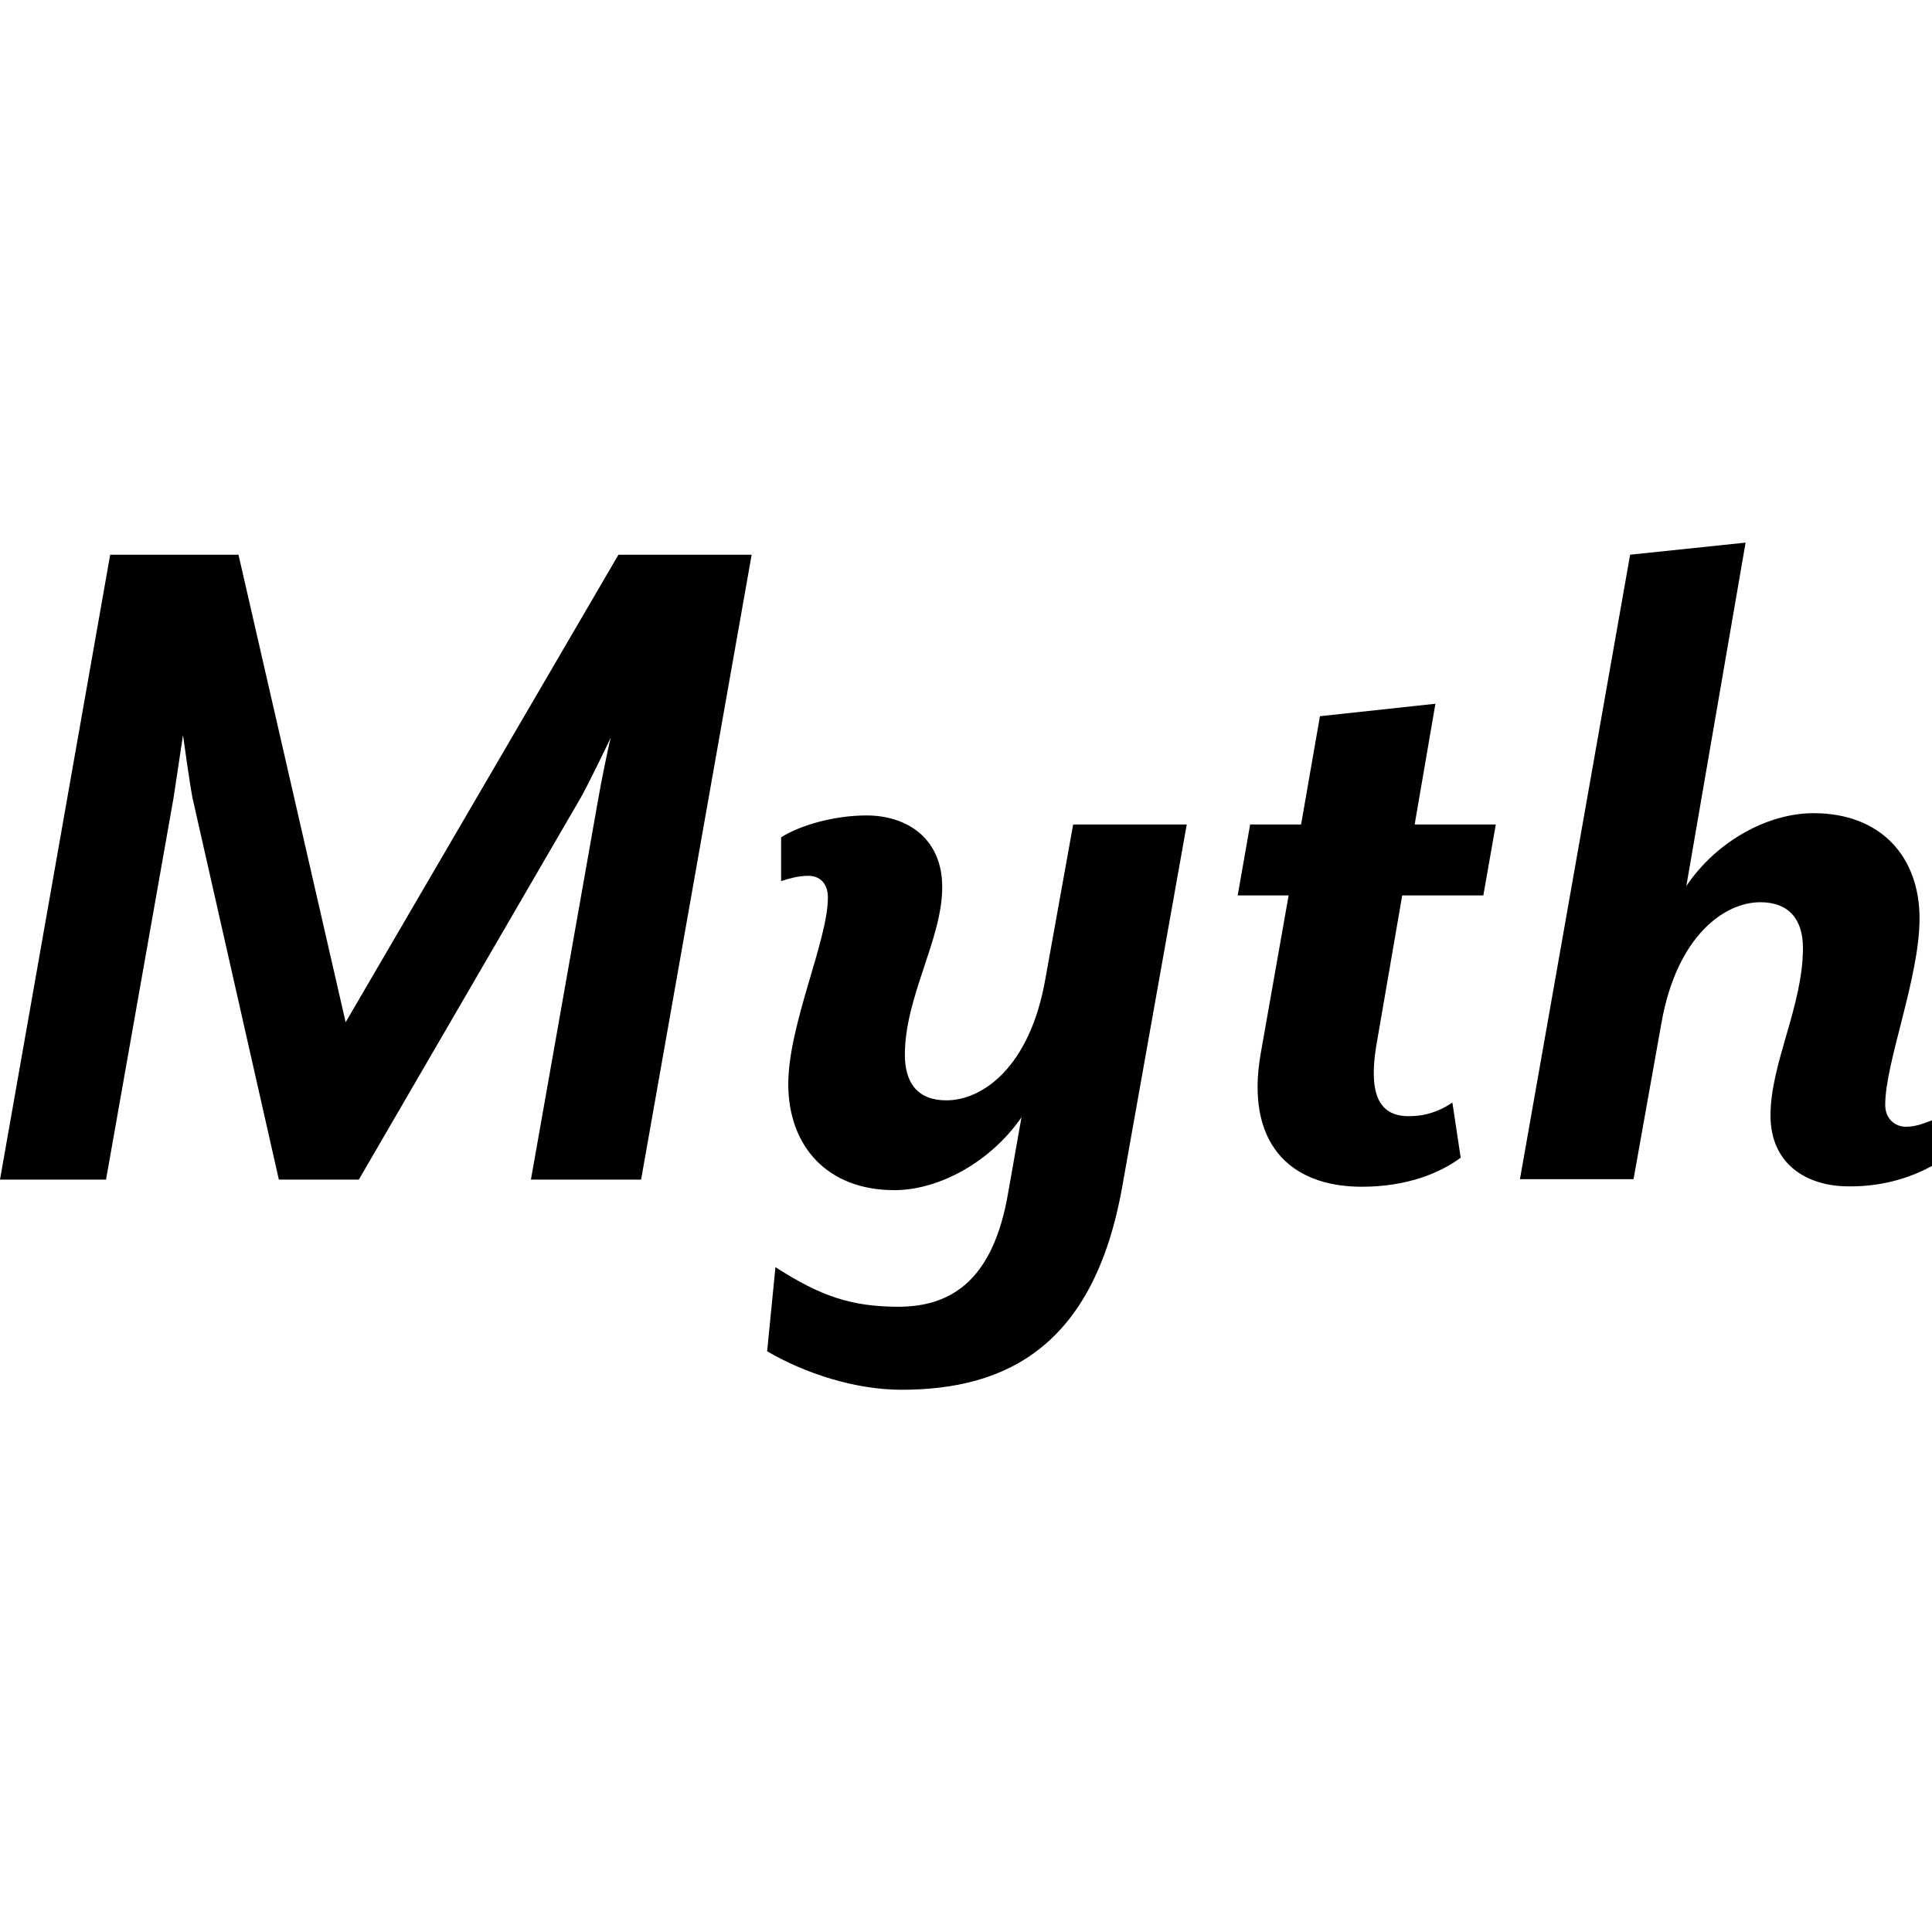
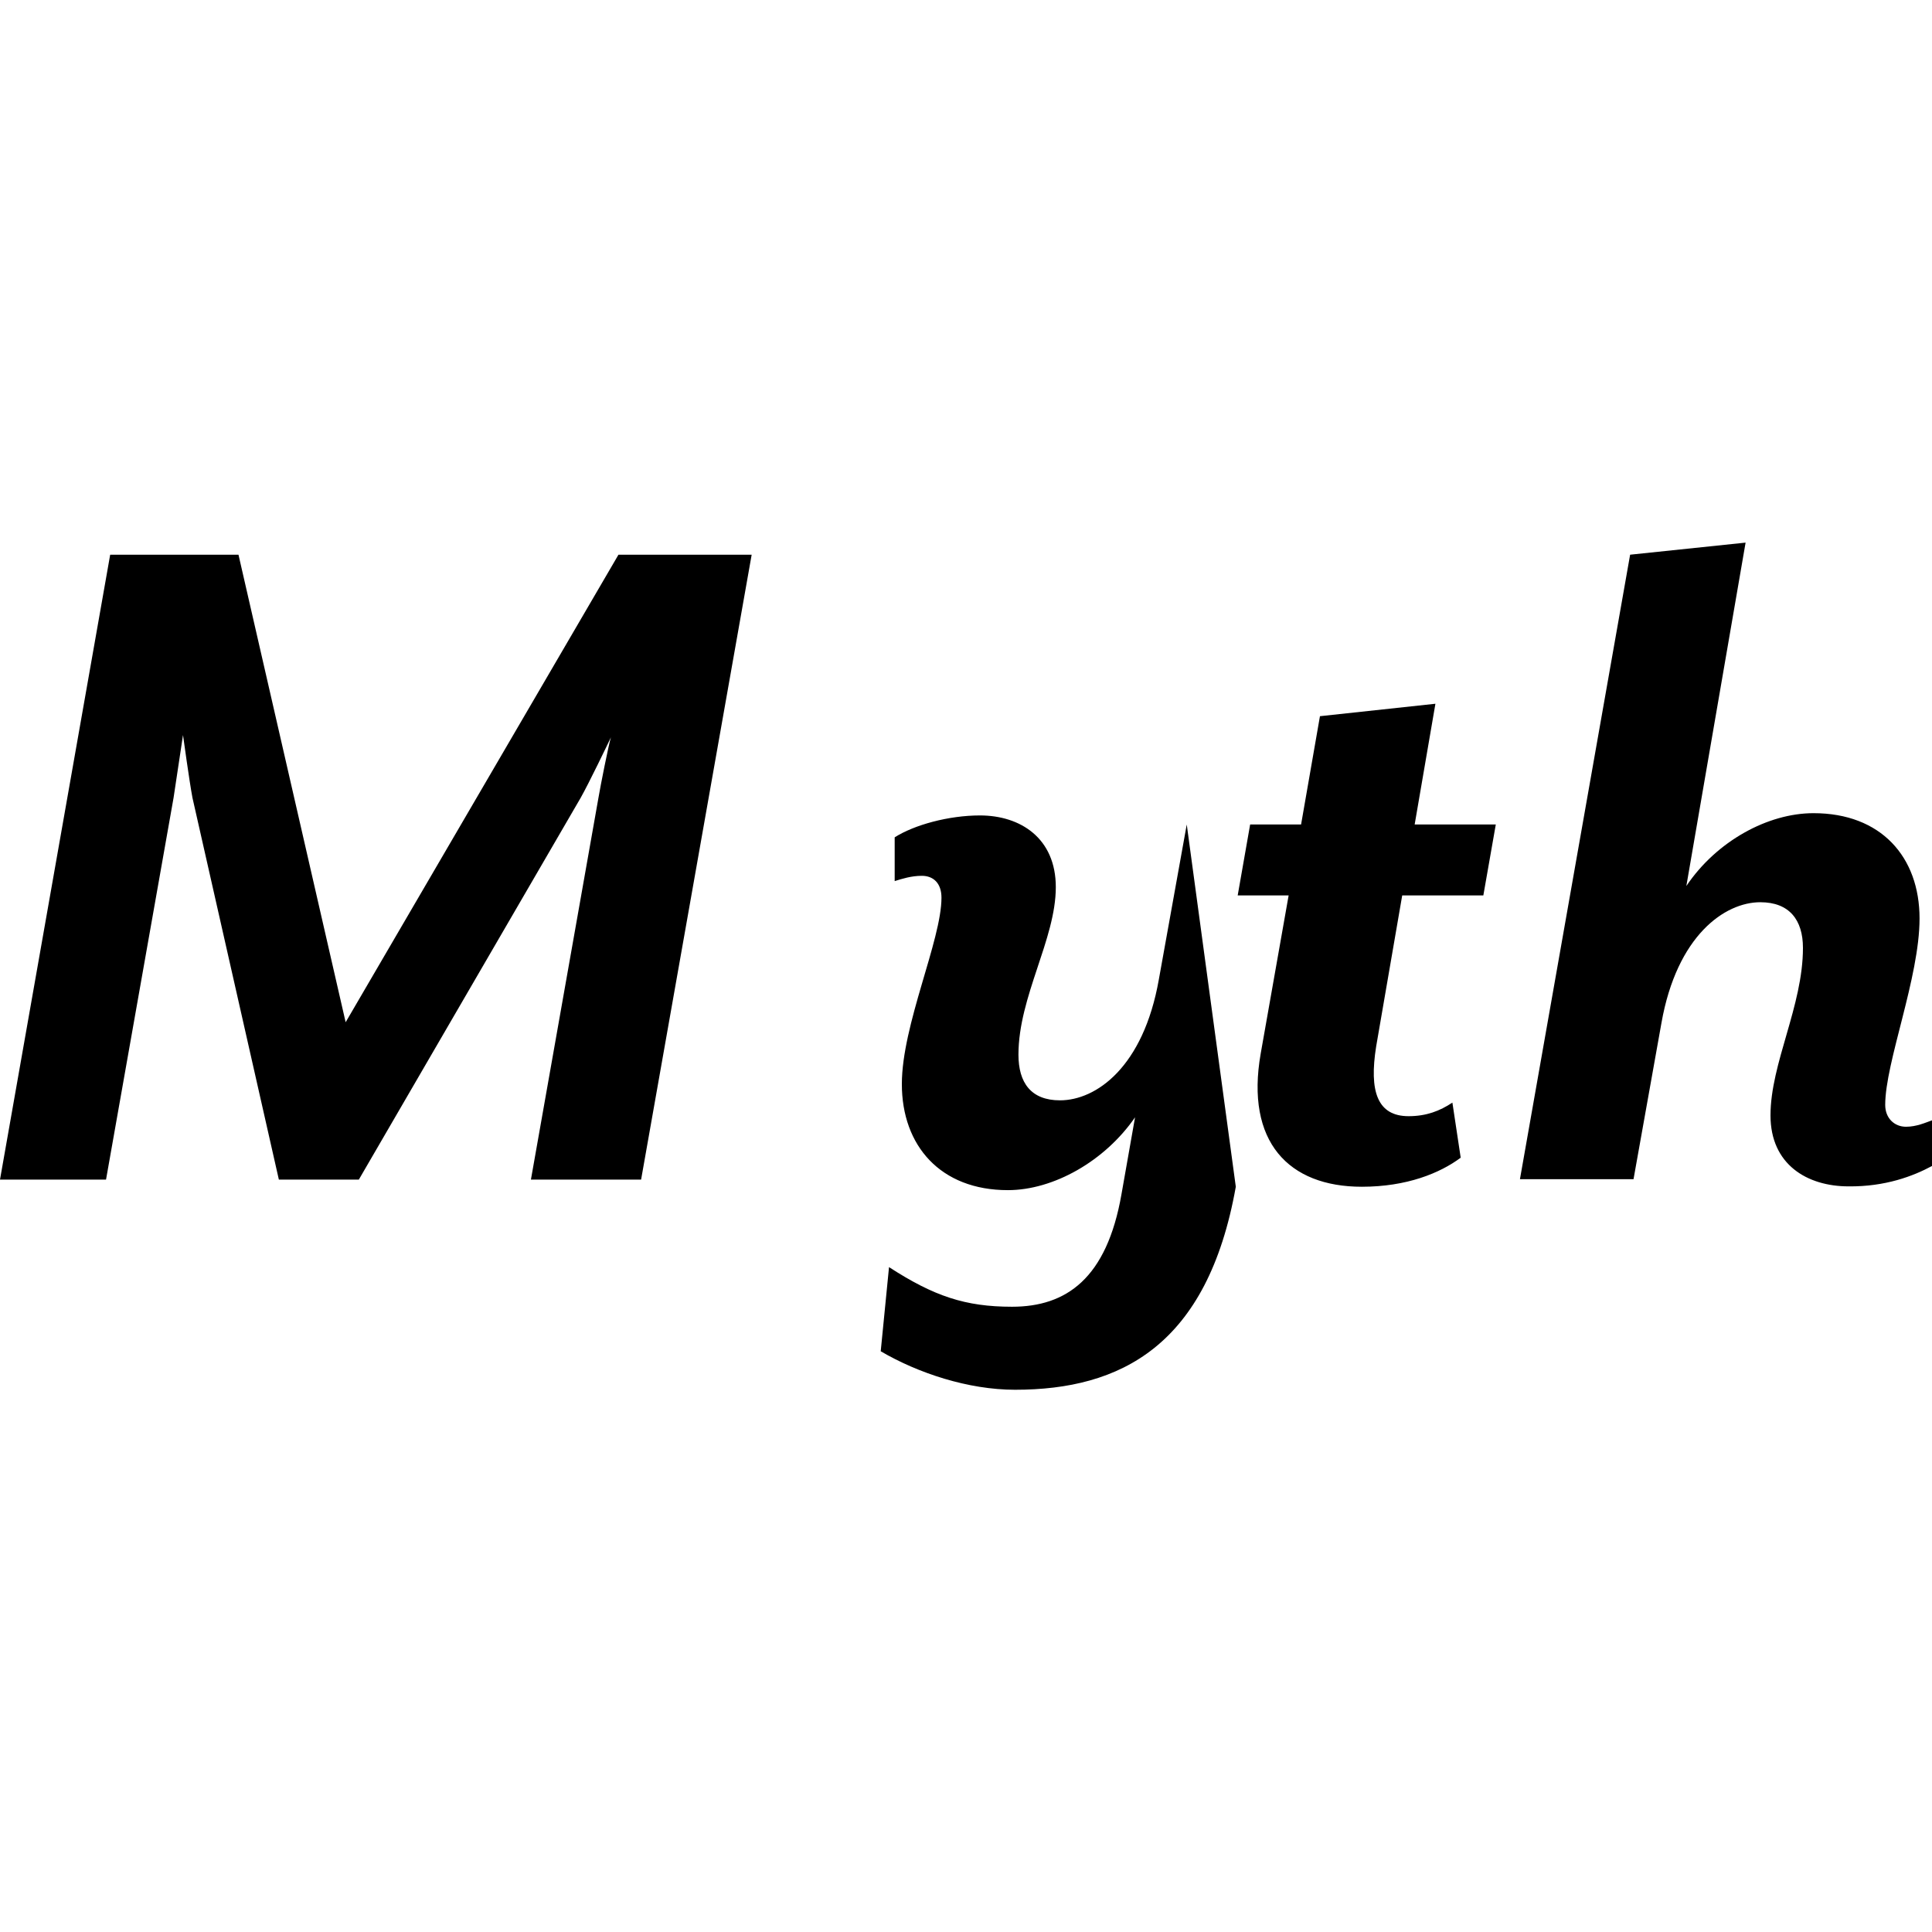
<svg xmlns="http://www.w3.org/2000/svg" version="1.1" id="Layer_1" x="0px" y="0px" viewBox="0 0 512 512" style="enable-background:new 0 0 512 512;" xml:space="preserve">
  <g>
-     <path d="M199.2,147h-35.3L91.6,270.9L63.2,147H29.2L0,312.6h28.1l17.9-101.2c0.6-3.9,2.5-16.6,2.5-16.6s1.7,12.4,2.5,16.6   l22.9,101.2h21.2l58.8-101.2c2.2-3.9,7.2-14.3,8-16c-0.6,1.9-2.8,13-3.3,16l-17.9,101.2h29.2L199.2,147z M314.5,218.5h-30.1   l-7.4,41.1c-4.1,23.2-16.6,32-26.2,32c-7.7,0-11-4.7-11-12.1c0-15.4,9.9-30.6,9.9-44.4c0-13-9.4-19-20.1-19   c-8.3,0-17.4,2.5-22.6,5.8v11.6c1.9-0.6,4.4-1.4,7.2-1.4c3,0,5.2,1.9,5.2,5.8c0,11.3-10.5,33.7-10.5,49.4   c0,16.3,10.2,28.1,28.1,28.1c12.1,0,25.7-7.7,33.7-19.3l-3.6,20.4c-3.9,22.3-14.6,29.8-29,29.8c-12.4,0-20.7-2.8-32.6-10.5   l-2.2,22.3c9.9,5.8,23.2,10.2,35.6,10.2c27.9,0,51-11.6,58.5-53.8L314.5,218.5z M396.4,218.5h-21.5l5.5-32l-30.6,3.3l-5,28.7h-13.5   l-3.3,18.8h13.5l-7.4,41.9c-4.1,23.4,7.4,35.3,26.8,35.3c11.9,0,20.7-3.6,26.2-7.7l-2.2-14.6c-3.3,2.2-6.9,3.6-11.6,3.6   c-8.3,0-10.5-6.6-8.6-18.5l6.9-40h21.5L396.4,218.5z M512,309v-12.1c-1.7,0.6-4.1,1.7-6.9,1.7c-3,0-5.5-2.2-5.5-5.8   c0-11.3,9.1-33.7,9.1-49.4c0-16.3-10.2-27.9-28.1-27.9c-12.1,0-25.7,7.4-33.7,19.3l15.7-91L432,147l-29.2,165.5h30.1l7.4-41.4   c4.1-23.2,16.8-32,26.2-32c7.7,0,11.3,4.7,11.3,12.1c0,15.4-8.6,30.6-8.6,44.4c0,13,9.7,18.8,20.7,18.8   C499.6,314.5,507,311.7,512,309z" />
+     <path d="M199.2,147h-35.3L91.6,270.9L63.2,147H29.2L0,312.6h28.1l17.9-101.2c0.6-3.9,2.5-16.6,2.5-16.6s1.7,12.4,2.5,16.6   l22.9,101.2h21.2l58.8-101.2c2.2-3.9,7.2-14.3,8-16c-0.6,1.9-2.8,13-3.3,16l-17.9,101.2h29.2L199.2,147z M314.5,218.5l-7.4,41.1c-4.1,23.2-16.6,32-26.2,32c-7.7,0-11-4.7-11-12.1c0-15.4,9.9-30.6,9.9-44.4c0-13-9.4-19-20.1-19   c-8.3,0-17.4,2.5-22.6,5.8v11.6c1.9-0.6,4.4-1.4,7.2-1.4c3,0,5.2,1.9,5.2,5.8c0,11.3-10.5,33.7-10.5,49.4   c0,16.3,10.2,28.1,28.1,28.1c12.1,0,25.7-7.7,33.7-19.3l-3.6,20.4c-3.9,22.3-14.6,29.8-29,29.8c-12.4,0-20.7-2.8-32.6-10.5   l-2.2,22.3c9.9,5.8,23.2,10.2,35.6,10.2c27.9,0,51-11.6,58.5-53.8L314.5,218.5z M396.4,218.5h-21.5l5.5-32l-30.6,3.3l-5,28.7h-13.5   l-3.3,18.8h13.5l-7.4,41.9c-4.1,23.4,7.4,35.3,26.8,35.3c11.9,0,20.7-3.6,26.2-7.7l-2.2-14.6c-3.3,2.2-6.9,3.6-11.6,3.6   c-8.3,0-10.5-6.6-8.6-18.5l6.9-40h21.5L396.4,218.5z M512,309v-12.1c-1.7,0.6-4.1,1.7-6.9,1.7c-3,0-5.5-2.2-5.5-5.8   c0-11.3,9.1-33.7,9.1-49.4c0-16.3-10.2-27.9-28.1-27.9c-12.1,0-25.7,7.4-33.7,19.3l15.7-91L432,147l-29.2,165.5h30.1l7.4-41.4   c4.1-23.2,16.8-32,26.2-32c7.7,0,11.3,4.7,11.3,12.1c0,15.4-8.6,30.6-8.6,44.4c0,13,9.7,18.8,20.7,18.8   C499.6,314.5,507,311.7,512,309z" />
  </g>
</svg>